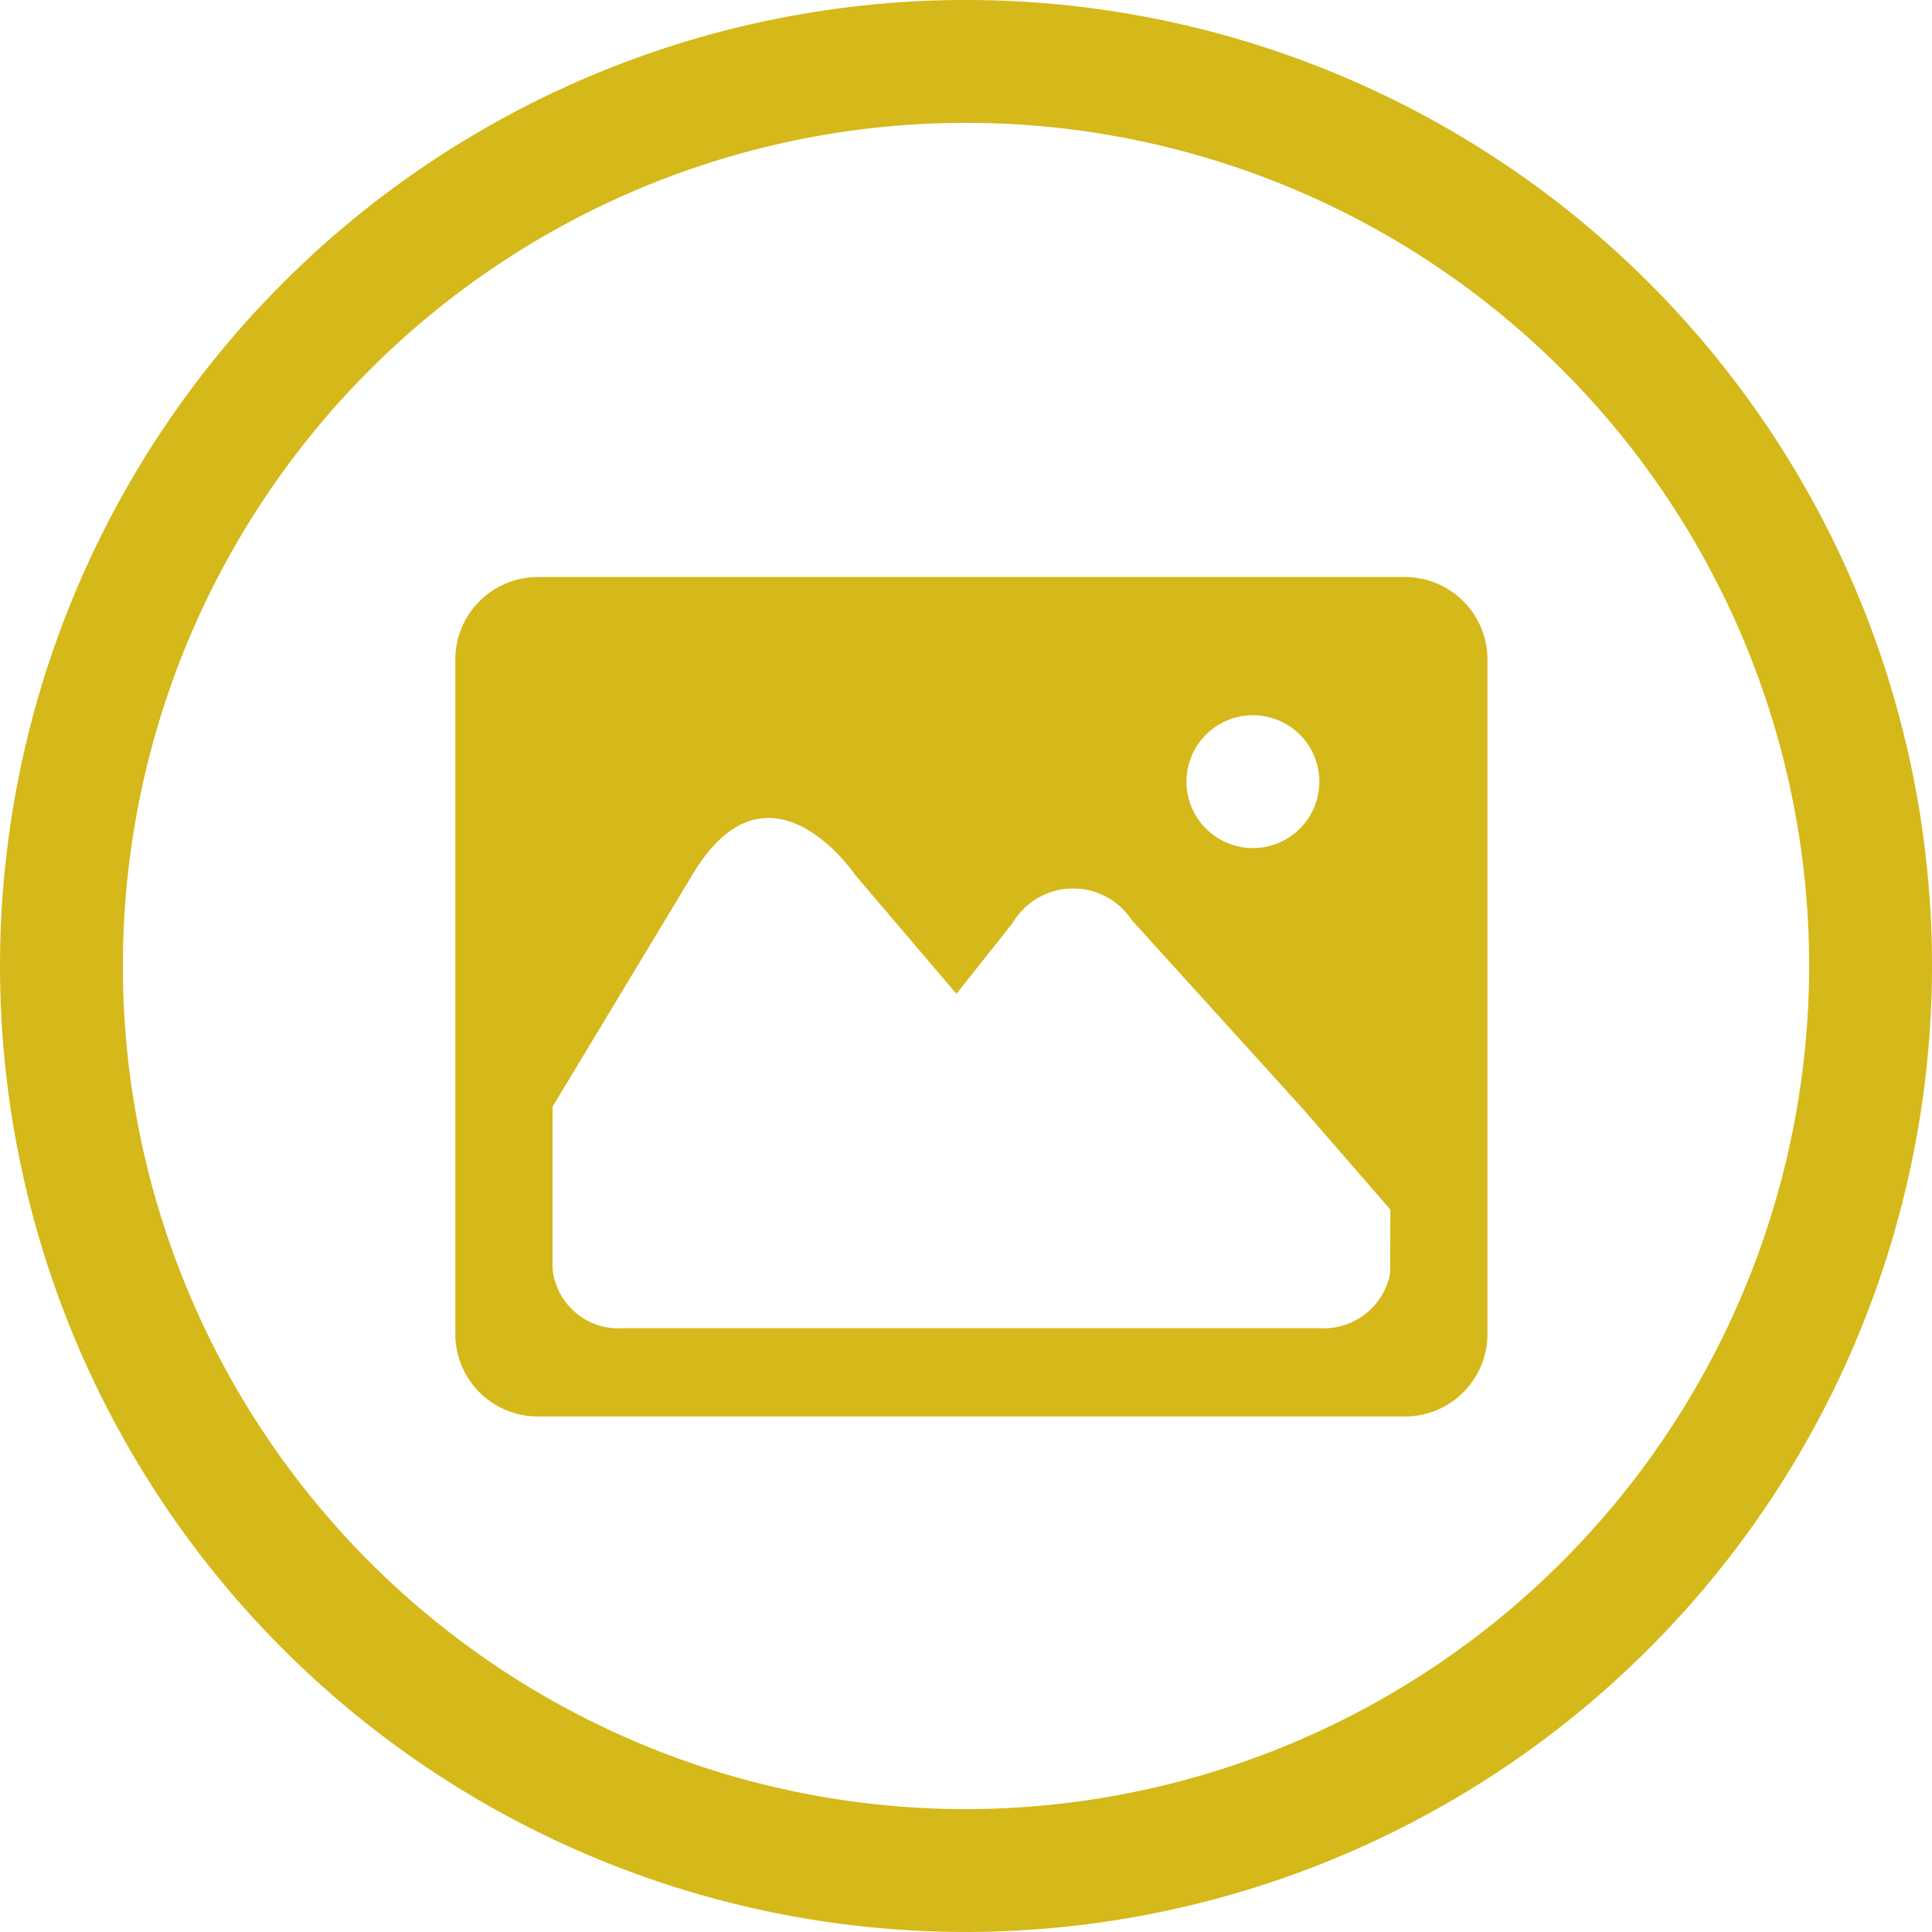
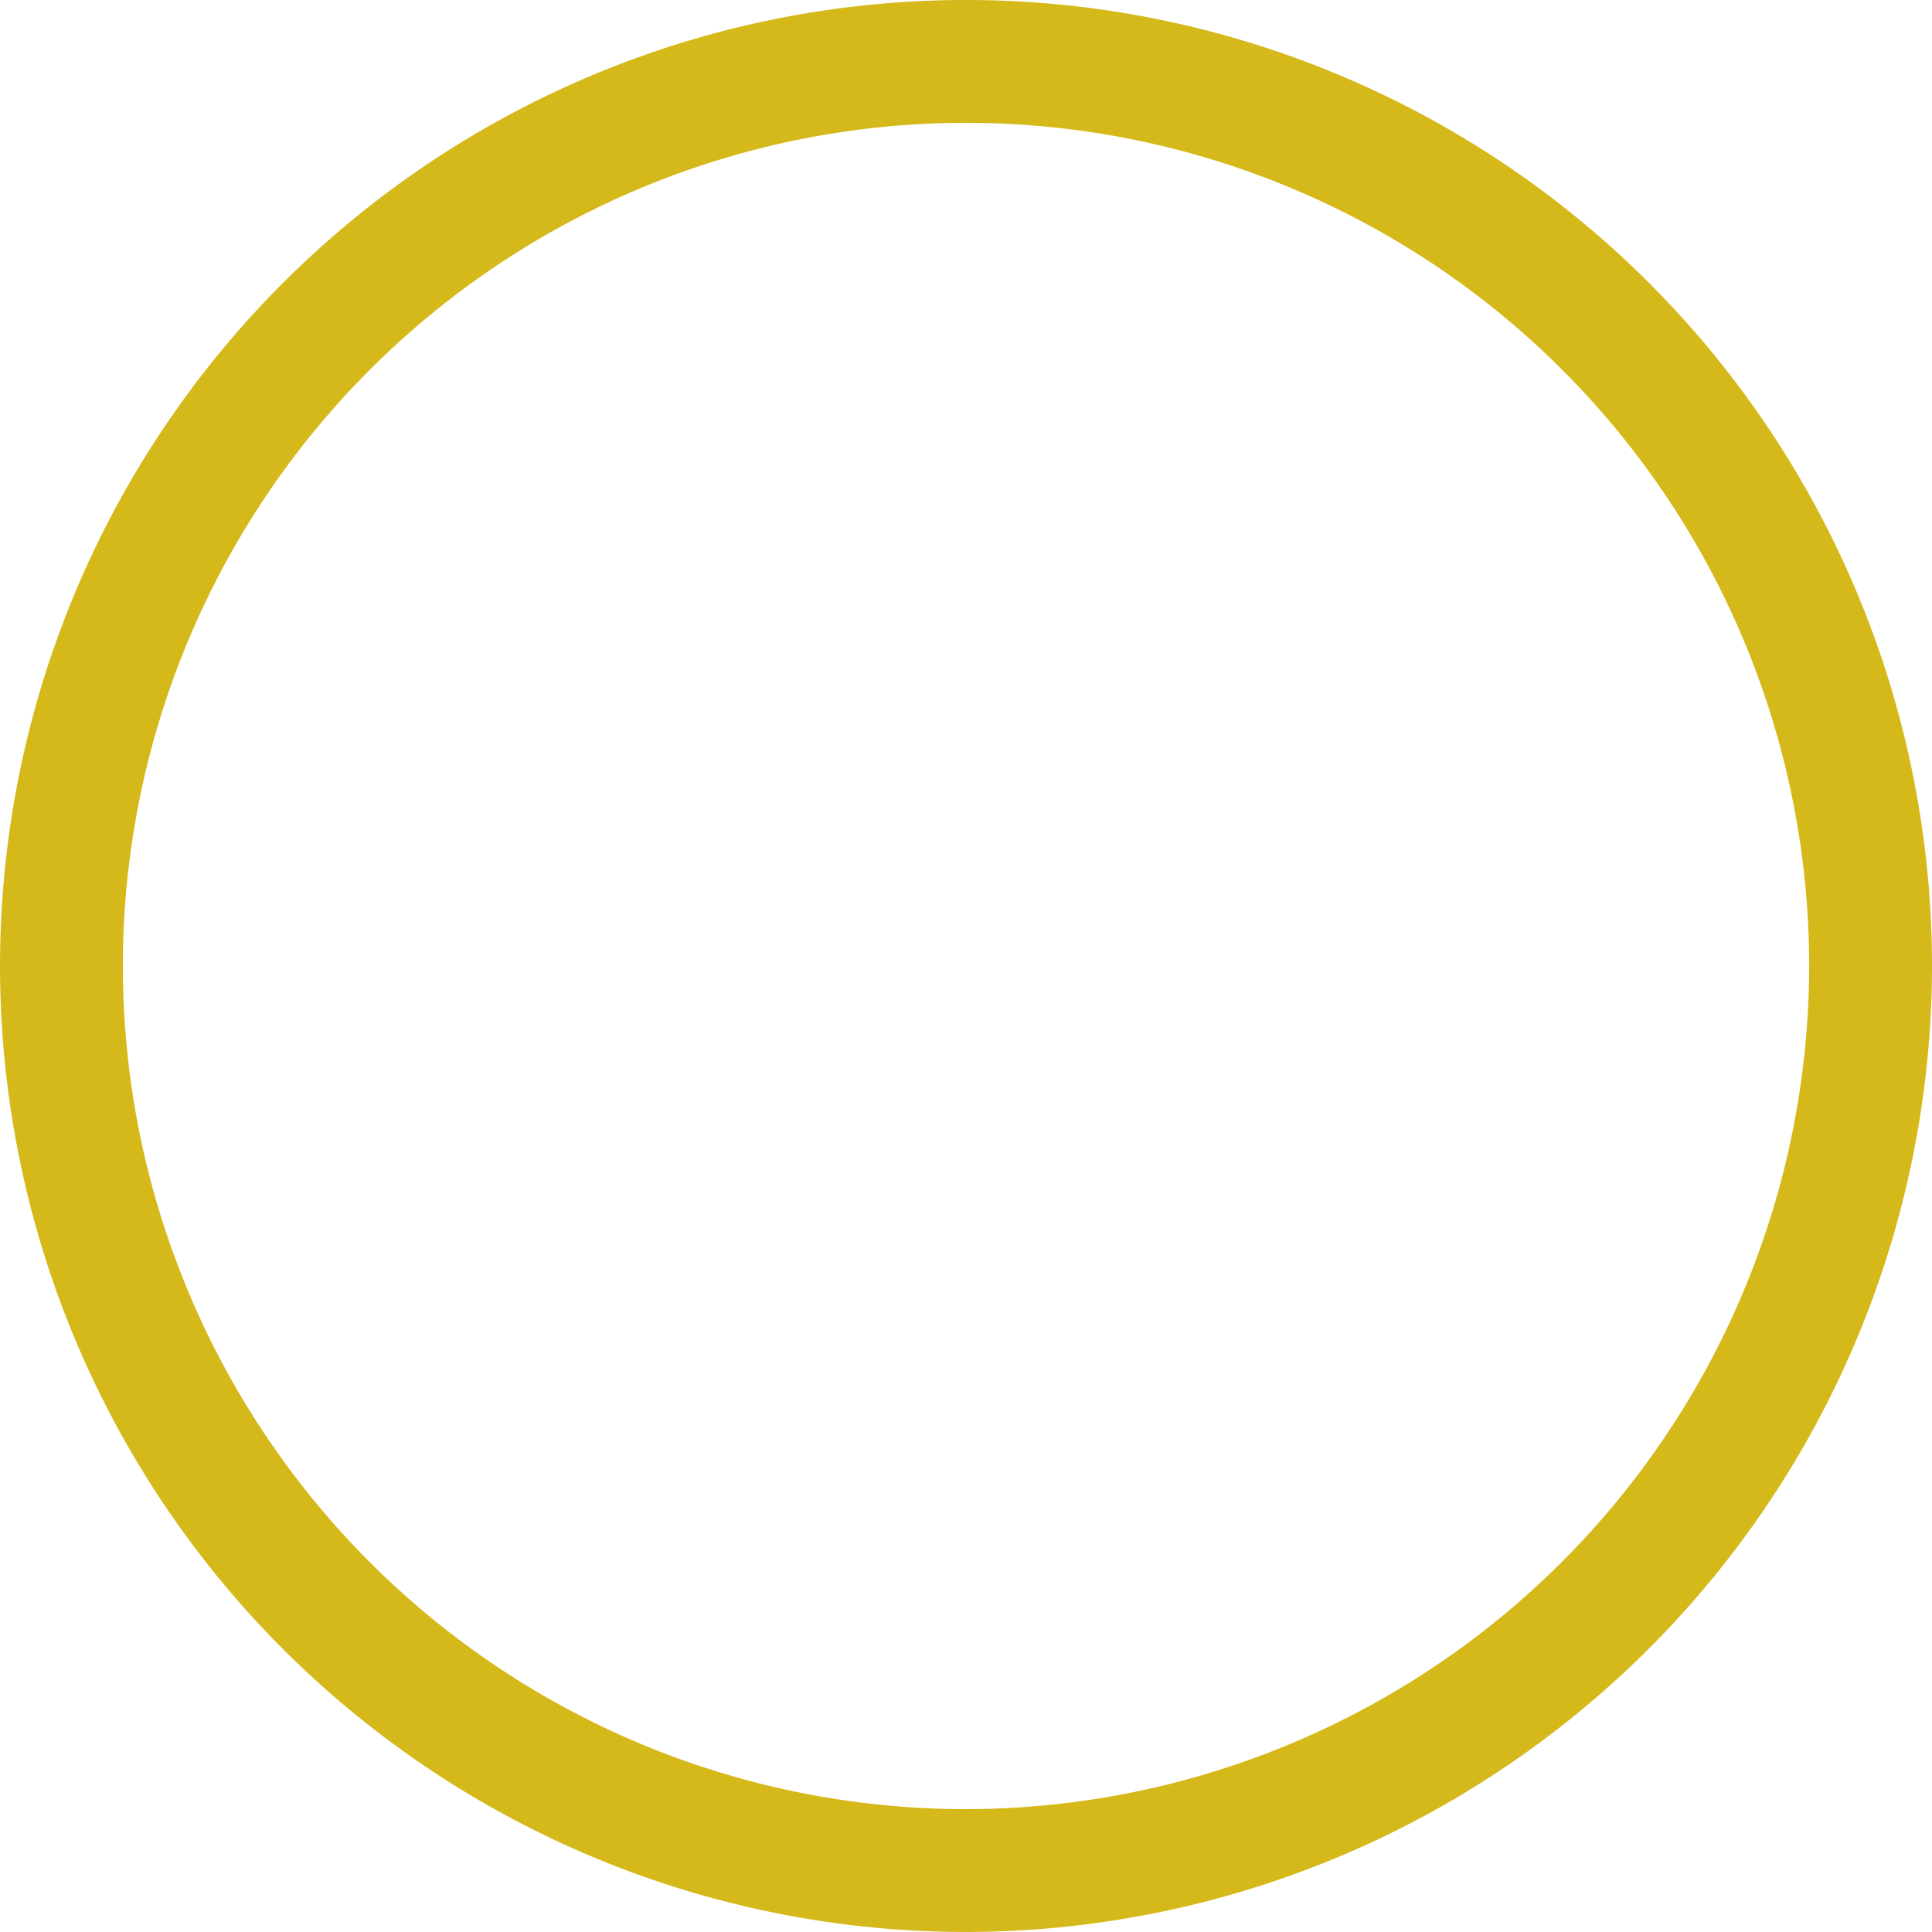
<svg xmlns="http://www.w3.org/2000/svg" width="62.915" height="62.915" viewBox="0 0 62.915 62.915">
  <g id="Group_5862" data-name="Group 5862" transform="translate(-3.556 -3.558)">
    <path id="Path_5822" data-name="Path 5822" d="M1076.29,1105.719a29.457,29.457,0,1,1,29.458-29.458A29.491,29.491,0,0,1,1076.29,1105.719Z" transform="translate(-1041.277 -1041.247)" fill="none" stroke="#d5b819" stroke-width="4" />
-     <path id="Path_5823" data-name="Path 5823" d="M1738.563,1847.352h-28.233a2.689,2.689,0,0,0-2.691,2.688V1872a2.69,2.69,0,0,0,2.691,2.689h28.233a2.689,2.689,0,0,0,2.688-2.689v-21.96A2.688,2.688,0,0,0,1738.563,1847.352Zm-4.951,4.5a2.163,2.163,0,1,1-2.162,2.161A2.162,2.162,0,0,1,1733.612,1851.852Zm4.473,18.027a1.366,1.366,0,0,1-.01.168v.011a2.2,2.2,0,0,1-2.309,1.753h-22.638a2.154,2.154,0,0,1-2.322-1.933V1864.6l4.552-7.55c2.485-4.167,5.3,0,5.3,0l3.3,3.874,1.826-2.3a2.289,2.289,0,0,1,3.885-.1l5.62,6.2,2.8,3.228-.007,1.791C1738.081,1869.784,1738.085,1869.831,1738.085,1869.88Z" transform="translate(-1689.256 -1825.003)" fill="#d5b819" />
  </g>
</svg>